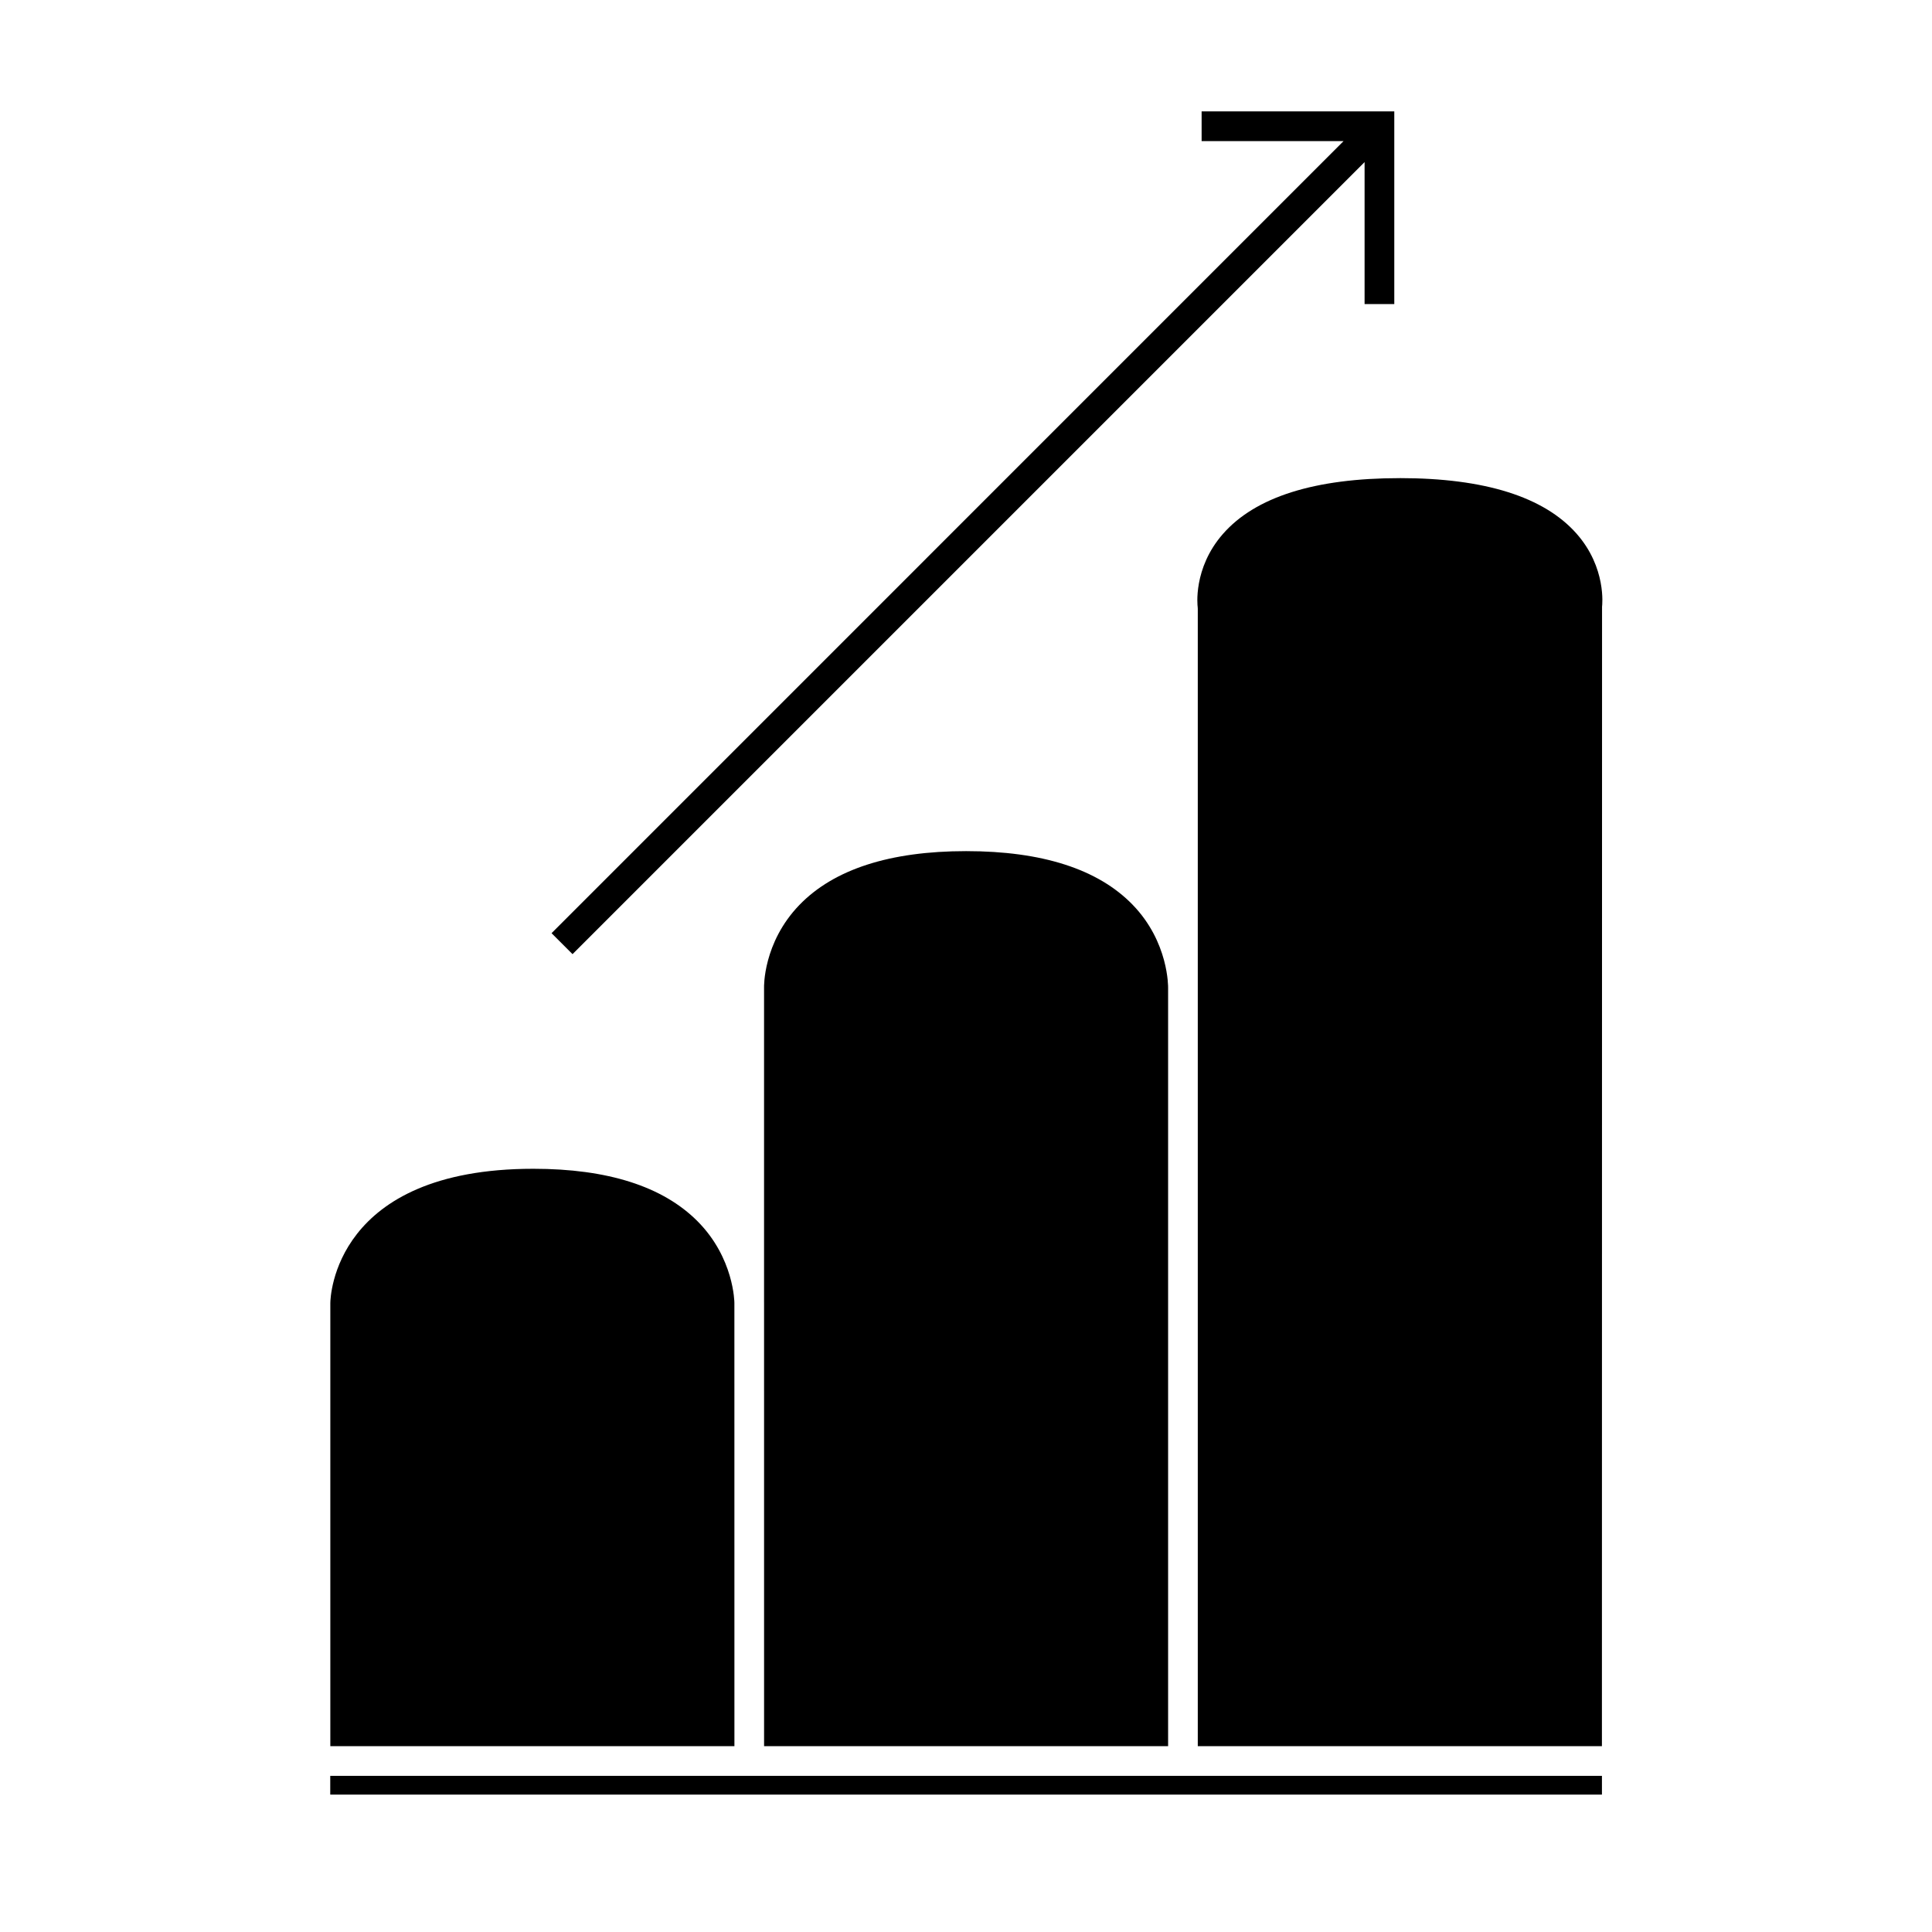
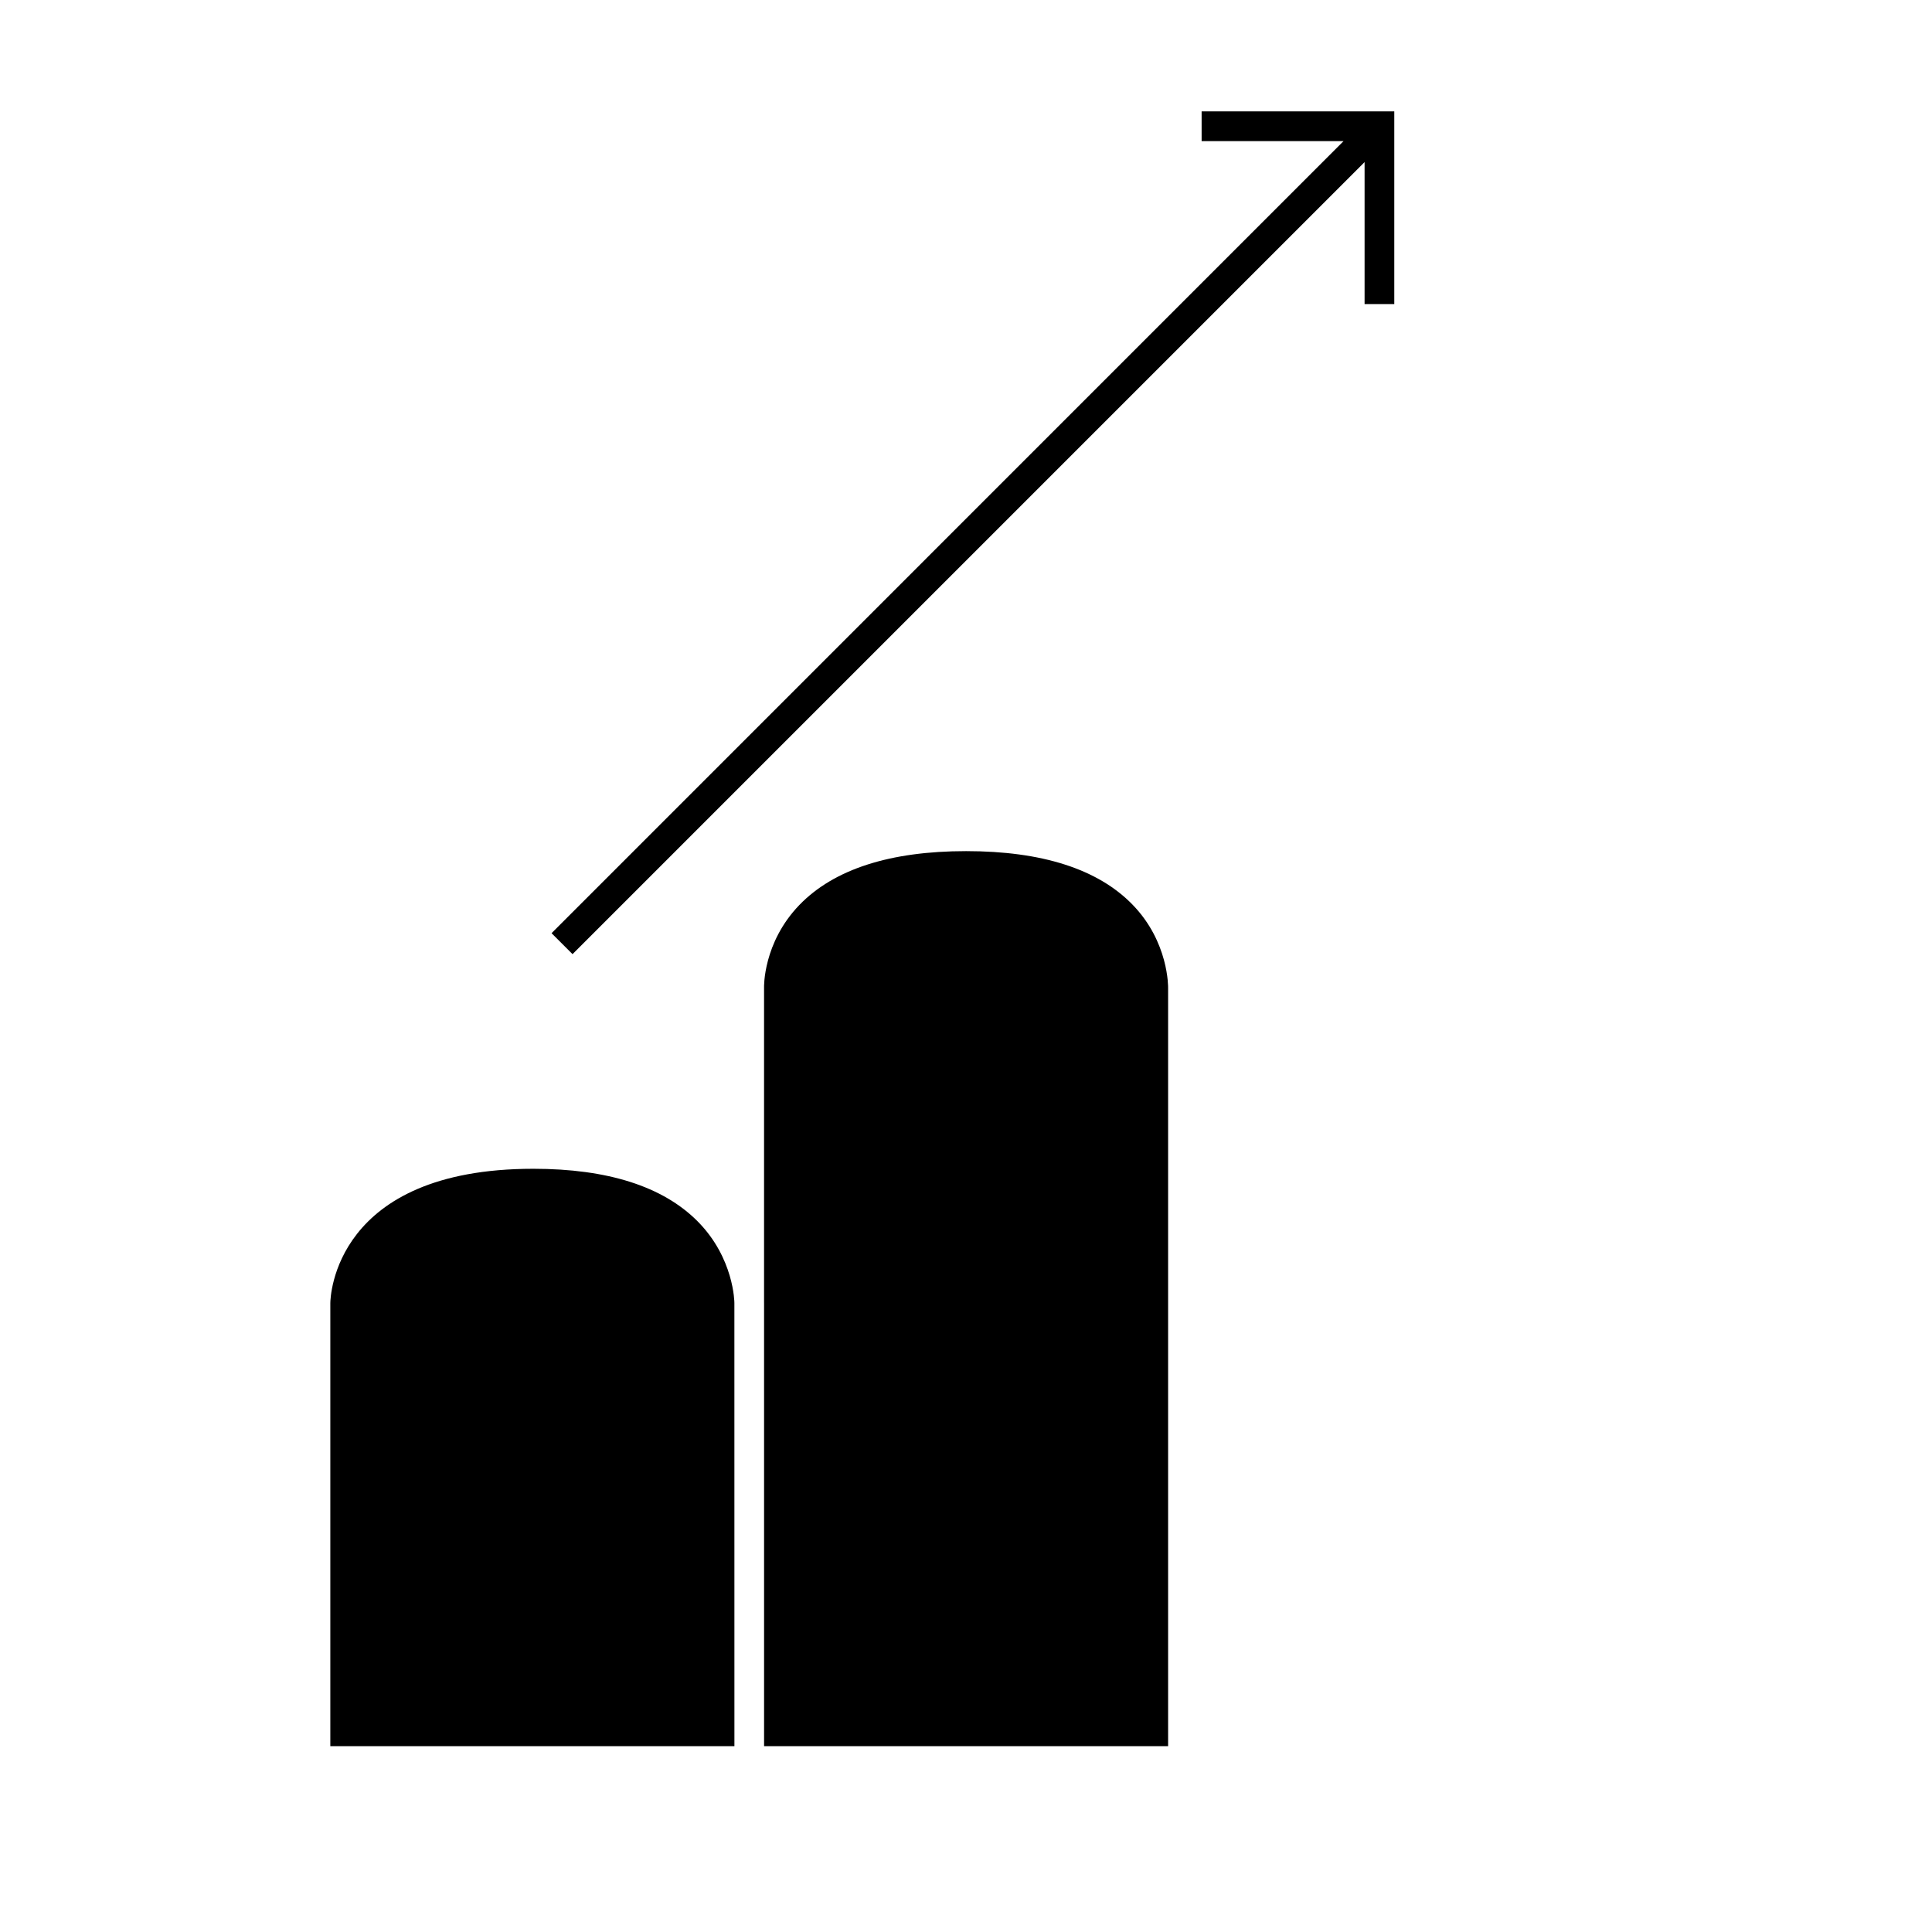
<svg xmlns="http://www.w3.org/2000/svg" fill="#000000" width="800px" height="800px" version="1.1" viewBox="144 144 512 512">
  <g>
-     <path d="m514.98 270.71c-22.551 0-38.348 4.992-46.934 14.84-7.934 9.09-6.672 19.129-6.656 19.23l0.035 0.535v301.43h107.1l0.035-301.97c0.051-0.398 1.191-10.348-6.758-19.355-8.621-9.762-24.375-14.715-46.824-14.715z" />
    <path d="m346.49 606.75h107.07v-200.9c0.004-0.246 0.219-12.203-9.445-22.129-9.141-9.398-23.973-14.164-44.078-14.164-20.188 0-35.062 4.809-44.203 14.281-9.66 10.02-9.352 21.758-9.352 21.875v83.281c0.004 0.172 0.004 0.309 0.004 0.348z" />
    <path d="m338.62 489.29c0-0.152-0.062-11.902-9.781-21.66-9.18-9.219-23.809-13.891-43.488-13.891-52.867 0-53.797 34.117-53.812 35.57v117.45h107.09z" />
-     <path d="m453.56 614.62h-222.04v4.969h337.01v-4.969z" />
    <path d="m295.73 396.86 209.9-209.9v37.617h7.871v-51.059h-51.059v7.875h37.617l-209.89 209.91z" />
  </g>
</svg>